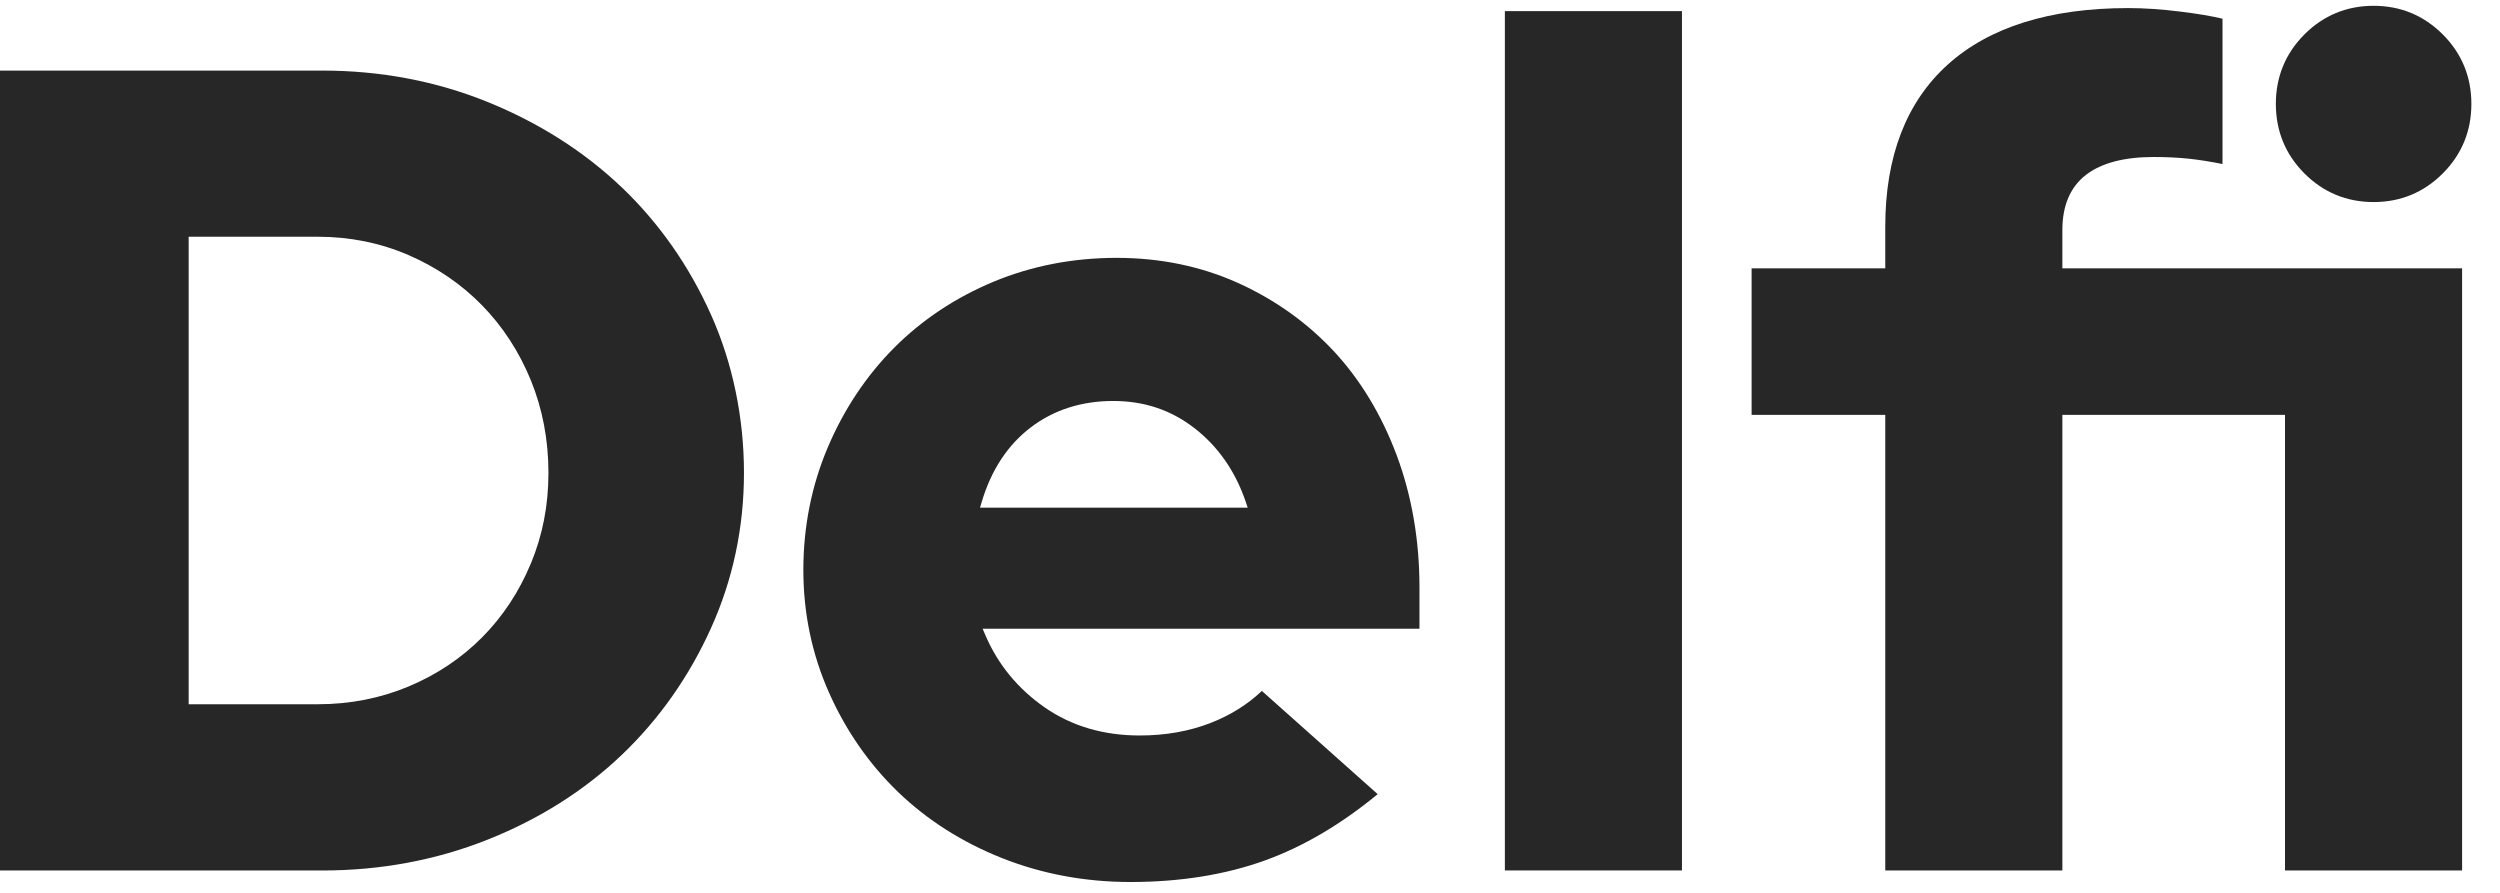
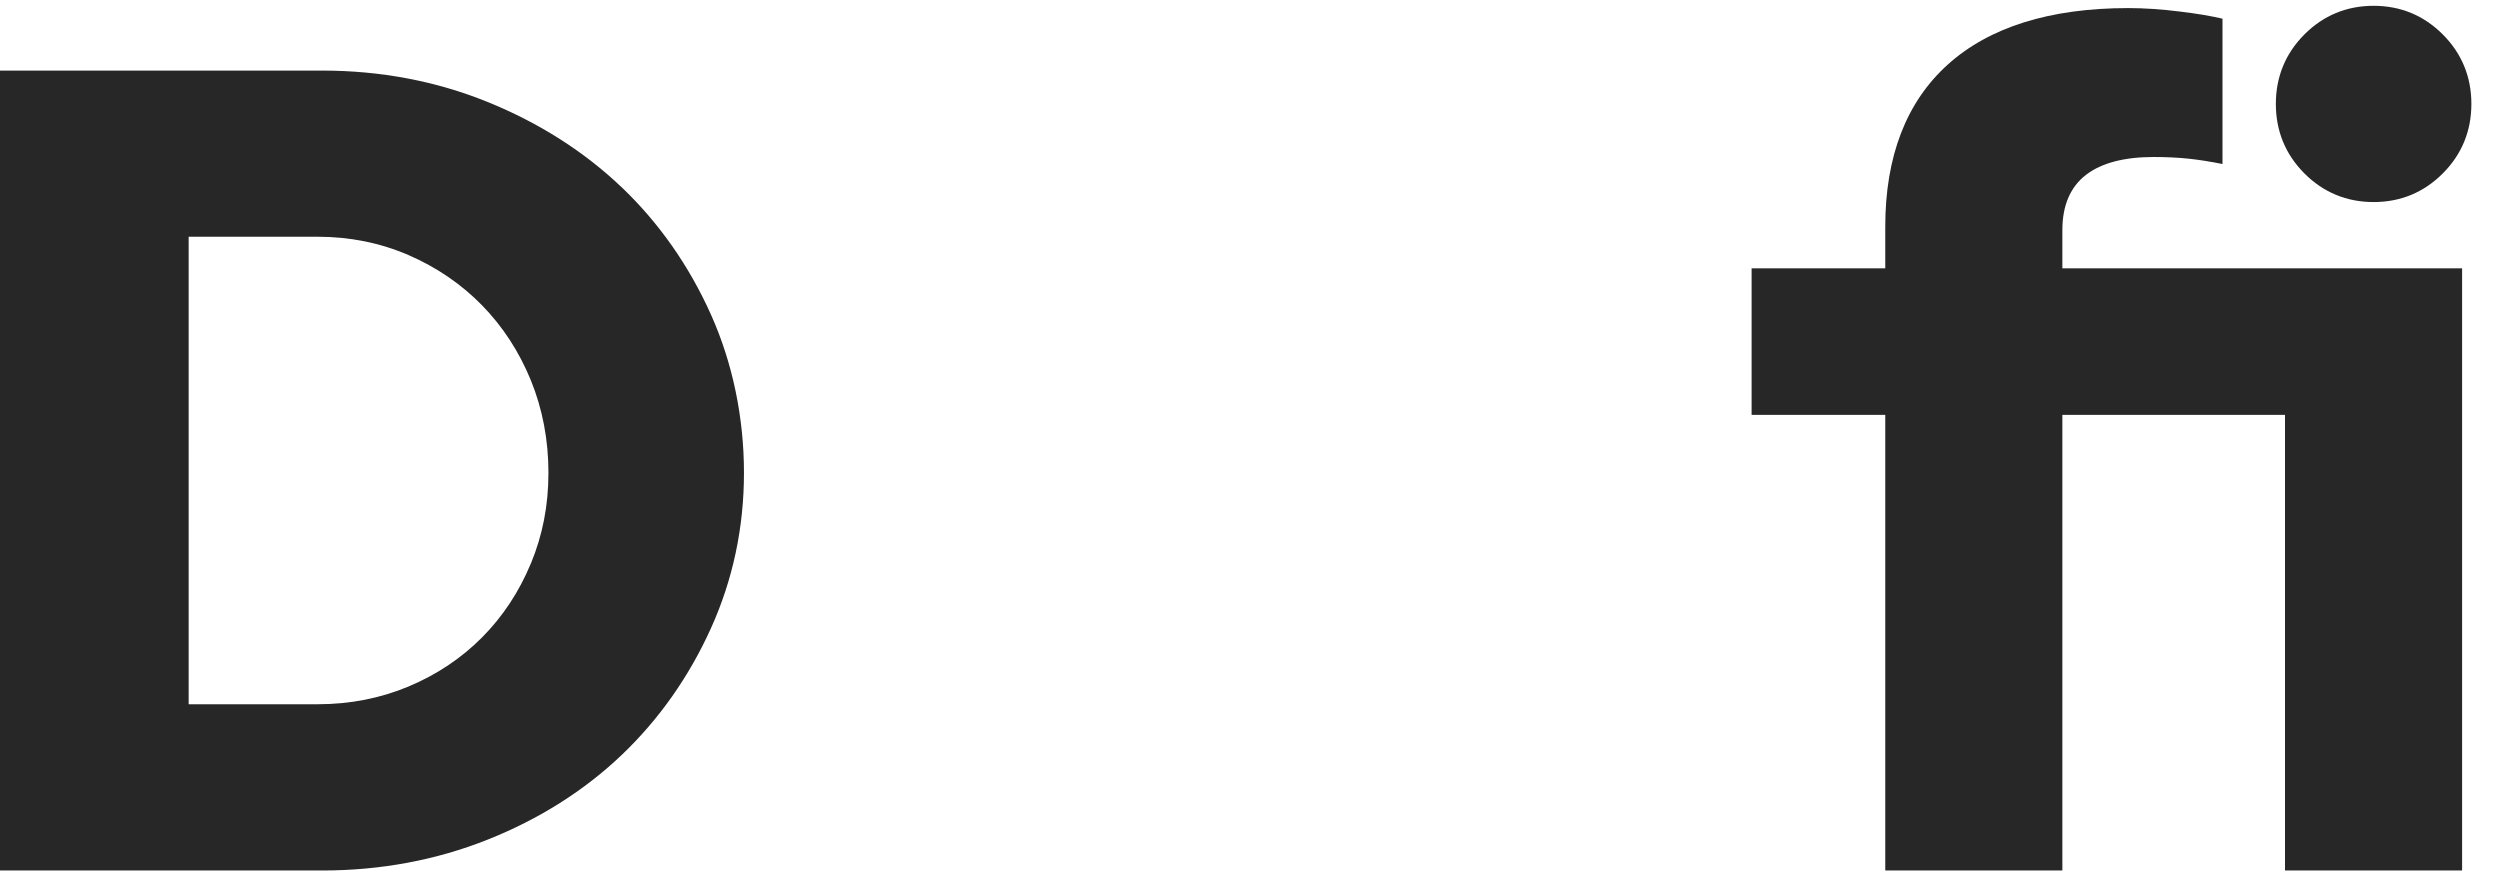
<svg xmlns="http://www.w3.org/2000/svg" width="56" height="20" viewBox="0 0 56 20" fill="none">
  <path fill-rule="evenodd" clip-rule="evenodd" d="M13.923 4.193C13.085 3.395 12.077 2.753 10.924 2.285C9.772 1.817 8.526 1.581 7.222 1.581H0V19.499H7.222C8.527 19.499 9.773 19.266 10.925 18.807C12.078 18.348 13.087 17.71 13.924 16.913C14.761 16.115 15.435 15.159 15.926 14.071C16.417 12.985 16.665 11.815 16.665 10.592C16.665 9.37 16.417 8.143 15.926 7.048C15.435 5.952 14.761 4.992 13.924 4.193L13.923 4.193ZM11.889 12.627C11.627 13.259 11.258 13.816 10.795 14.281C10.332 14.747 9.777 15.116 9.148 15.379C8.518 15.642 7.836 15.775 7.12 15.775H4.226V5.303H7.12C7.836 5.303 8.519 5.441 9.149 5.713C9.779 5.986 10.333 6.364 10.796 6.837C11.26 7.311 11.628 7.876 11.89 8.516C12.152 9.157 12.285 9.855 12.285 10.591C12.285 11.327 12.152 11.995 11.89 12.627L11.889 12.627Z" fill="#272727" />
-   <path fill-rule="evenodd" clip-rule="evenodd" d="M29.876 7.866C29.277 7.224 28.555 6.71 27.729 6.337C26.903 5.965 25.989 5.776 25.011 5.776C24.034 5.776 23.104 5.957 22.252 6.312C21.401 6.667 20.652 7.165 20.028 7.791C19.404 8.418 18.904 9.169 18.541 10.024C18.179 10.879 17.995 11.801 17.995 12.767C17.995 13.733 18.188 14.654 18.567 15.508C18.946 16.364 19.468 17.115 20.117 17.741C20.767 18.367 21.549 18.865 22.444 19.221C23.339 19.576 24.307 19.757 25.321 19.757C26.438 19.757 27.454 19.593 28.343 19.271C29.196 18.962 30.043 18.463 30.86 17.789L28.266 15.477C27.945 15.781 27.558 16.023 27.115 16.195C26.64 16.38 26.106 16.475 25.528 16.475C24.718 16.475 24.003 16.264 23.403 15.847C22.804 15.431 22.357 14.889 22.075 14.234L22.011 14.084H31.796V13.155C31.796 12.103 31.625 11.109 31.287 10.2C30.948 9.294 30.474 8.509 29.876 7.865L29.876 7.866ZM21.952 11.372L21.993 11.235C22.206 10.525 22.574 9.966 23.089 9.574C23.605 9.181 24.226 8.982 24.935 8.982C25.643 8.982 26.244 9.19 26.768 9.6C27.29 10.009 27.671 10.558 27.901 11.23L27.949 11.372H21.953H21.952Z" fill="#272727" />
-   <path d="M37.676 0.249H33.709V19.498H37.676V0.249Z" fill="#272727" />
  <path fill-rule="evenodd" clip-rule="evenodd" d="M53.169 4.526C53.773 4.526 54.295 4.31 54.719 3.884C55.144 3.458 55.359 2.935 55.359 2.328C55.359 1.721 55.144 1.198 54.719 0.772C54.294 0.346 53.773 0.13 53.169 0.13C52.565 0.13 52.043 0.346 51.618 0.772C51.194 1.198 50.979 1.722 50.979 2.328C50.979 2.934 51.194 3.459 51.618 3.884C52.043 4.31 52.564 4.526 53.169 4.526Z" fill="#272727" />
  <path fill-rule="evenodd" clip-rule="evenodd" d="M46.197 5.152C46.197 4.601 46.377 4.184 46.73 3.914C47.075 3.65 47.582 3.517 48.24 3.517C48.517 3.517 48.786 3.529 49.038 3.556C49.254 3.579 49.505 3.618 49.784 3.674V0.418C49.525 0.358 49.206 0.304 48.833 0.259C48.417 0.207 48.026 0.181 47.672 0.181C45.918 0.181 44.557 0.608 43.627 1.449C42.699 2.287 42.23 3.508 42.23 5.074V6.01H39.236V9.293H42.23V19.499H46.197V9.293H51.184V19.499H55.151V6.01H46.197V5.151L46.197 5.152Z" fill="#272727" />
</svg>